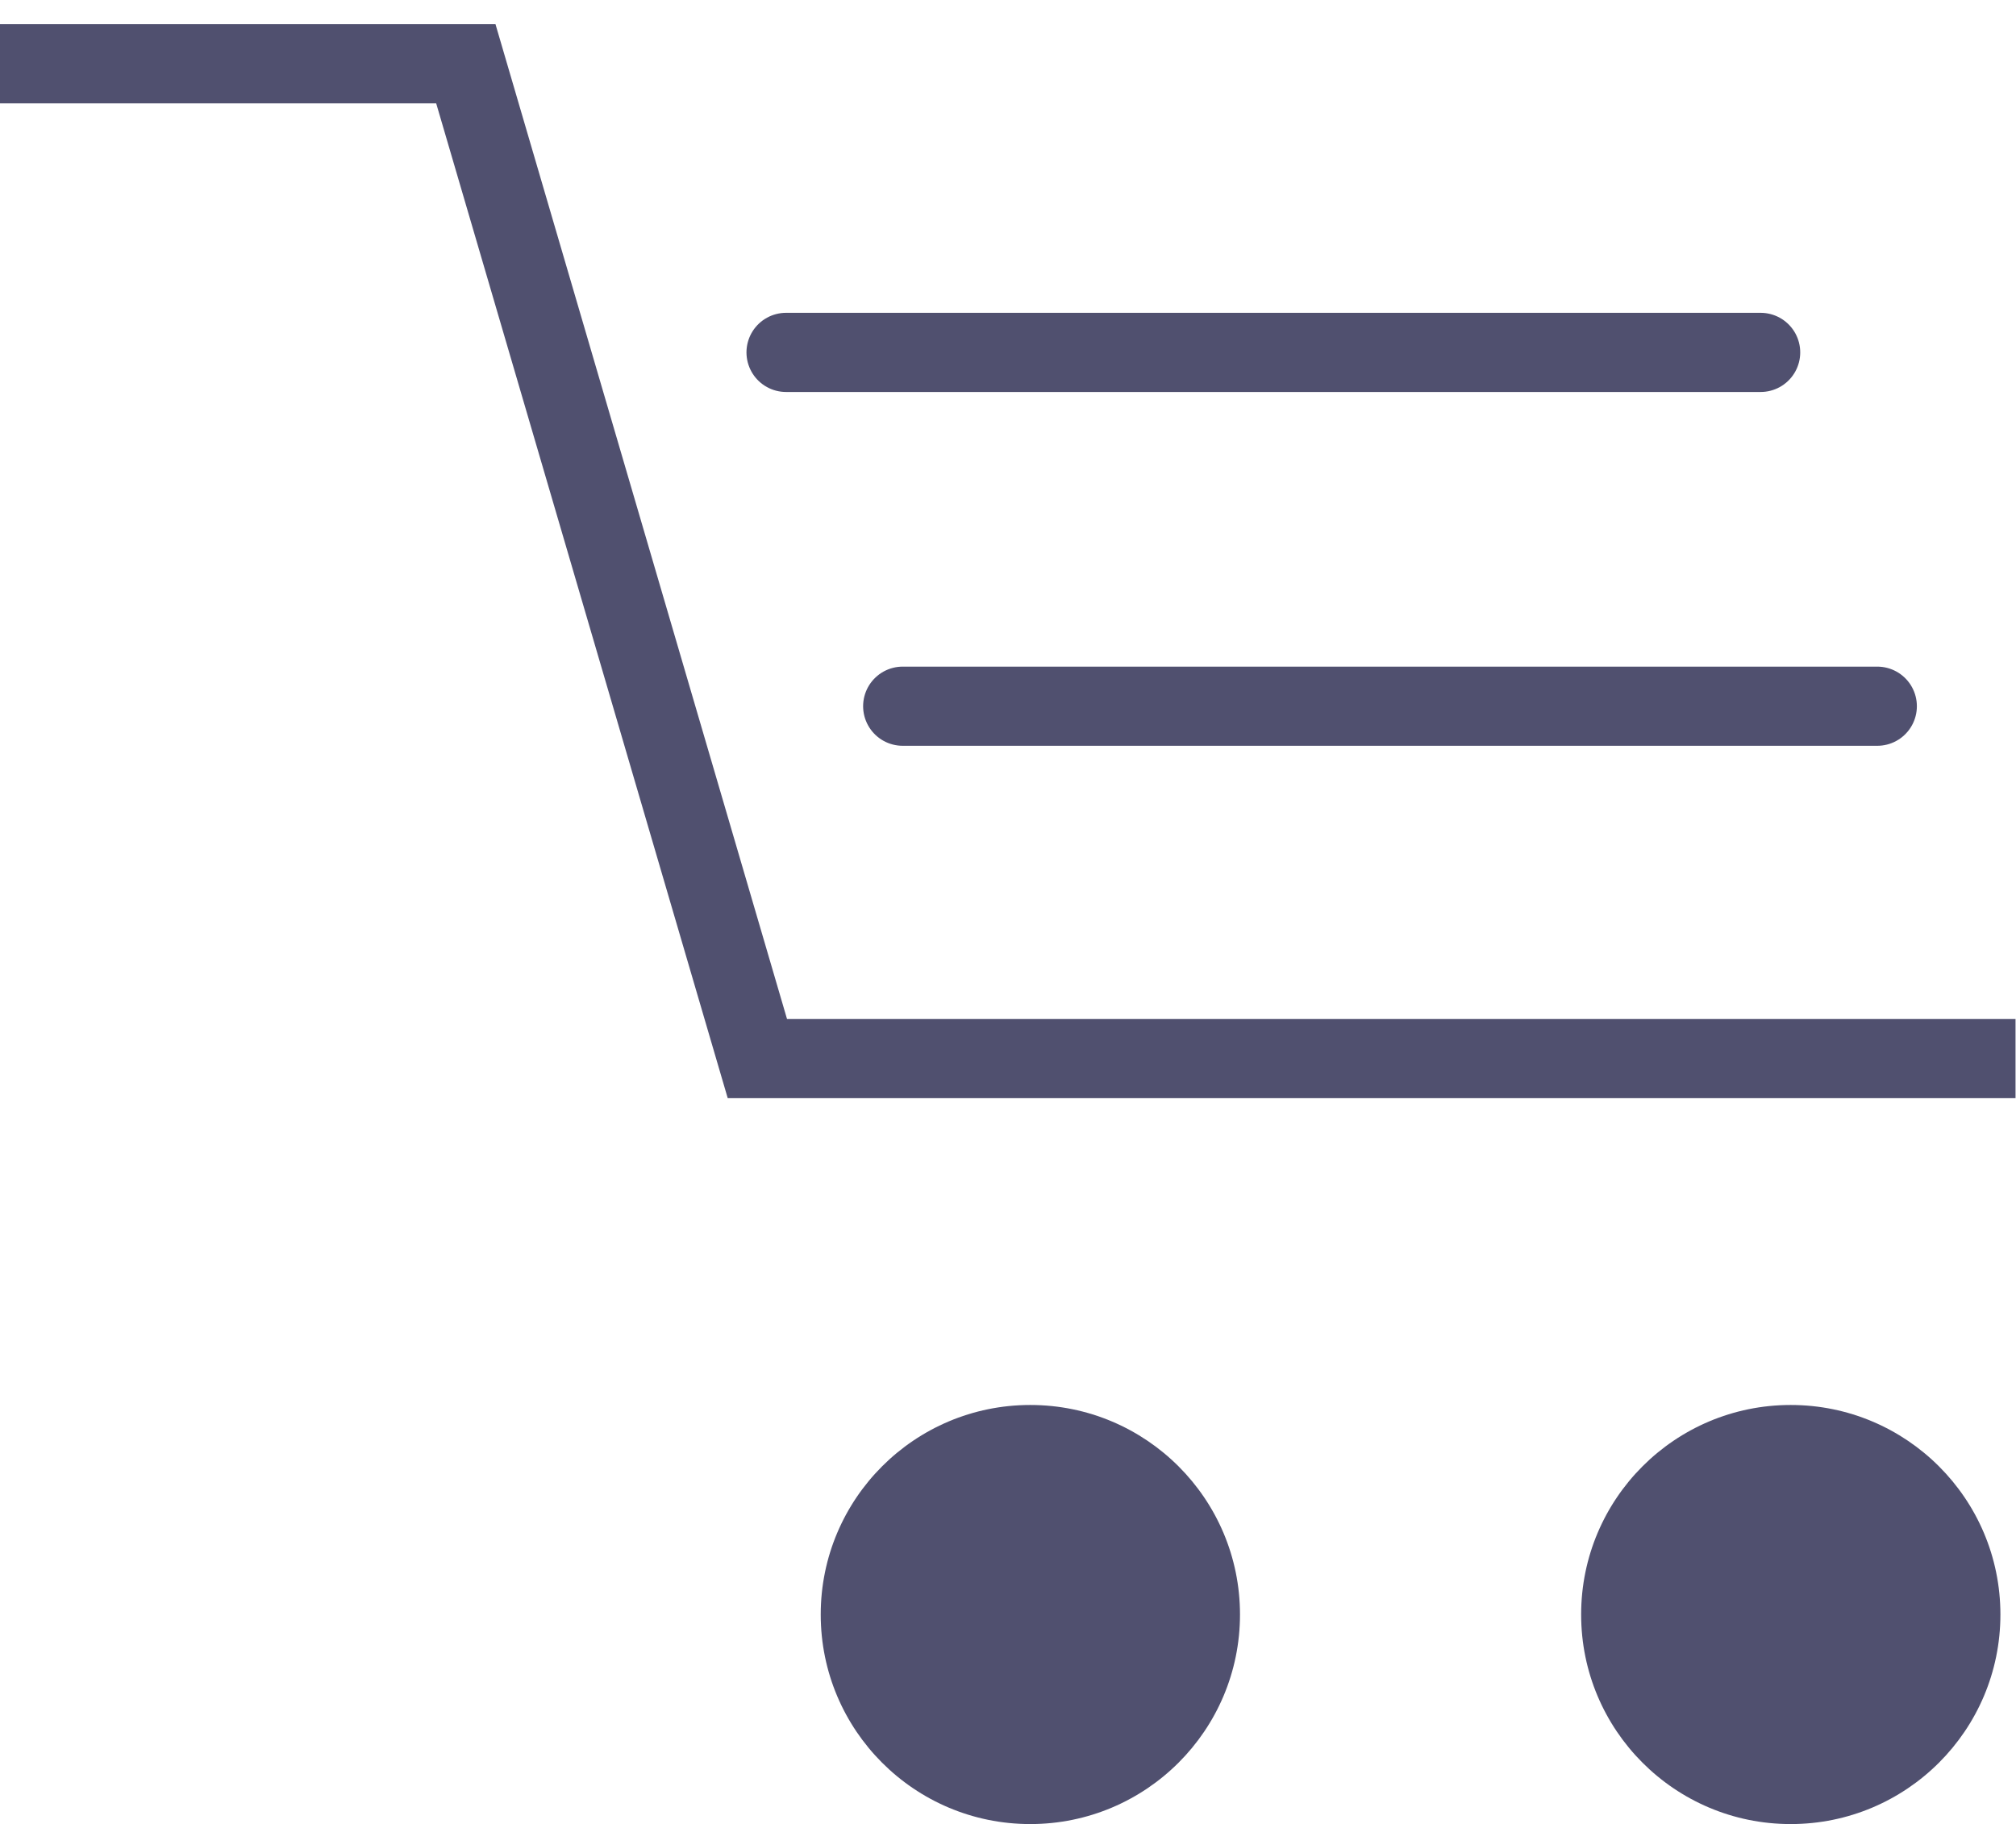
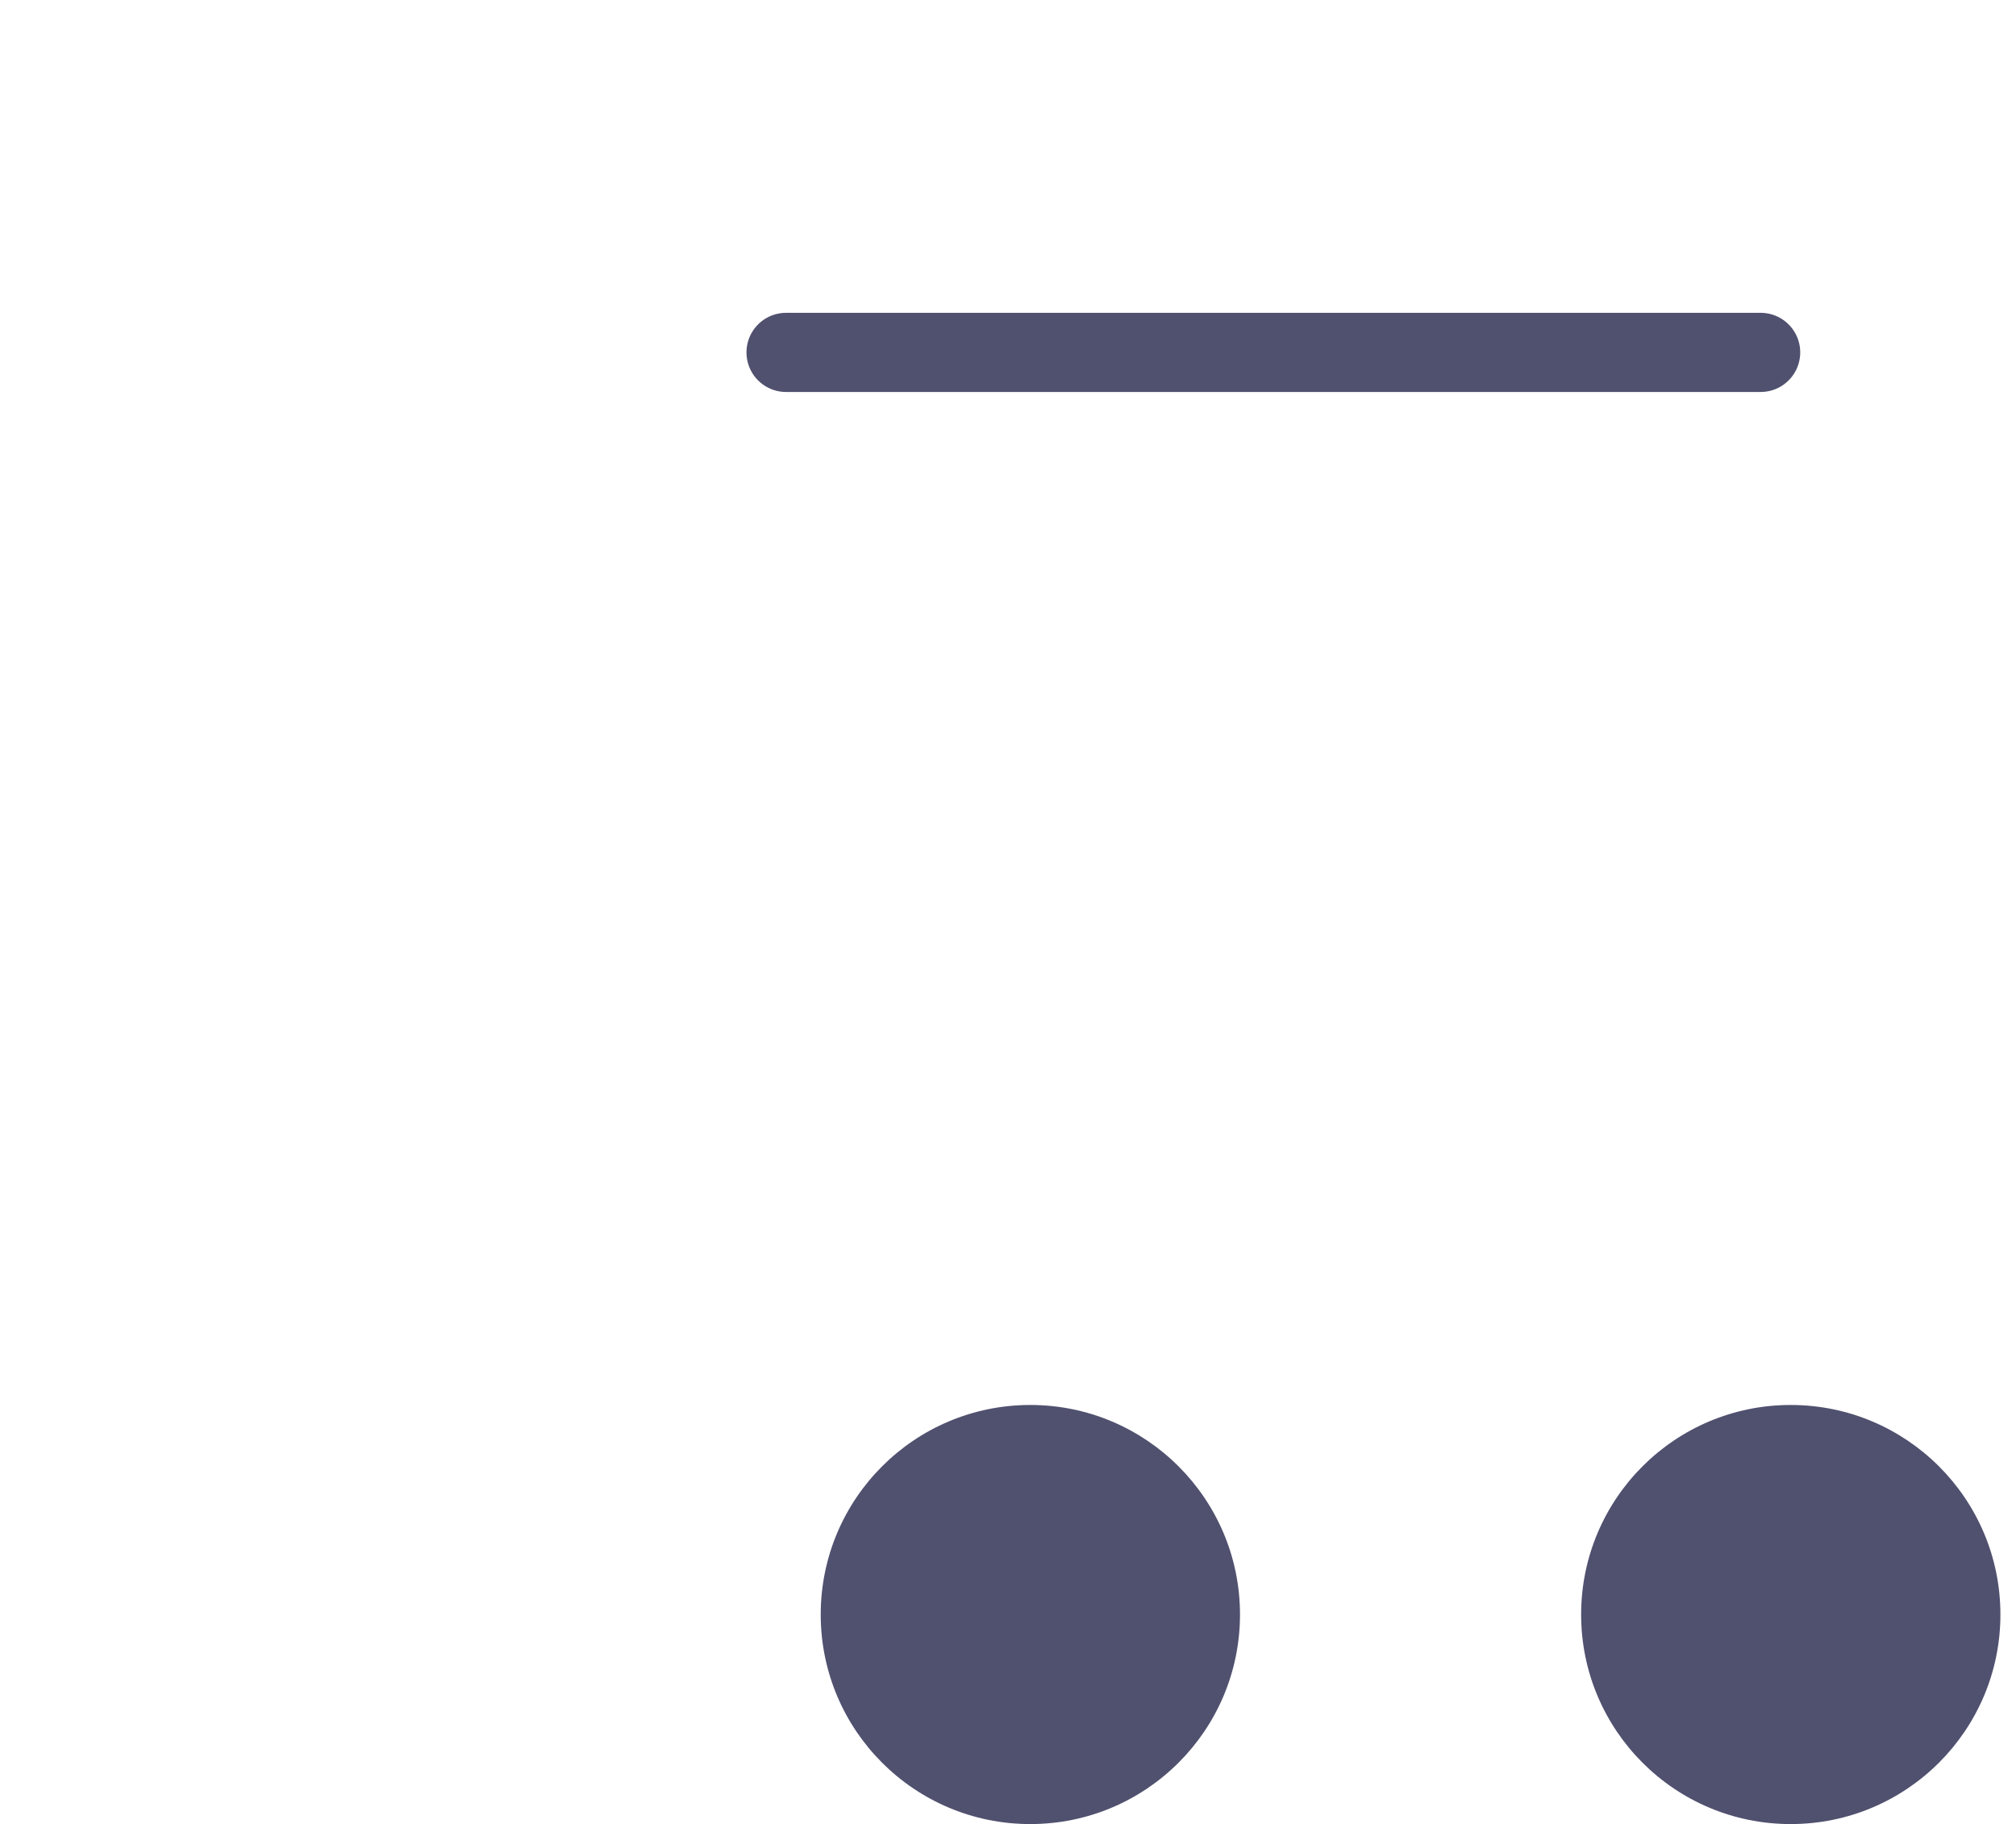
<svg xmlns="http://www.w3.org/2000/svg" width="4.279mm" height="3.872mm" version="1.1" viewBox="0 0 4.279 3.872">
  <g transform="translate(61.13 -1.815)">
    <g transform="matrix(.353 0 0 -.353 -56.852 4.062)">
-       <path d="m0 0h-7.565l-1.753 5.982h-2.81" fill="none" stroke="#50506f" stroke-miterlimit="5" stroke-width=".476" />
-     </g>
+       </g>
    <g transform="matrix(.353 0 0 -.353 -57.774 5.242)">
      <path d="m0 0c0-0.696 0.564-1.26 1.26-1.26s1.261 0.564 1.261 1.26-0.565 1.26-1.261 1.26-1.26-0.564-1.26-1.26" fill="#50506f" />
    </g>
    <g transform="matrix(.353 0 0 -.353 -59.388 5.242)">
      <path d="m0 0c0-0.696 0.564-1.26 1.26-1.26s1.261 0.564 1.261 1.26-0.565 1.26-1.261 1.26-1.26-0.564-1.26-1.26" fill="#50506f" />
    </g>
    <g transform="matrix(.353 0 0 -.353 -59.214 3.314)">
-       <path d="m0 0h5.86z" fill="none" stroke="#50506f" stroke-linecap="round" stroke-linejoin="round" stroke-miterlimit="10" stroke-width=".476" />
-     </g>
+       </g>
    <g transform="matrix(.353 0 0 -.353 -57.393 2.563)">
      <path d="m0 0h-5.86z" fill="none" stroke="#50506f" stroke-linecap="round" stroke-linejoin="round" stroke-miterlimit="10" stroke-width=".476" />
    </g>
  </g>
</svg>